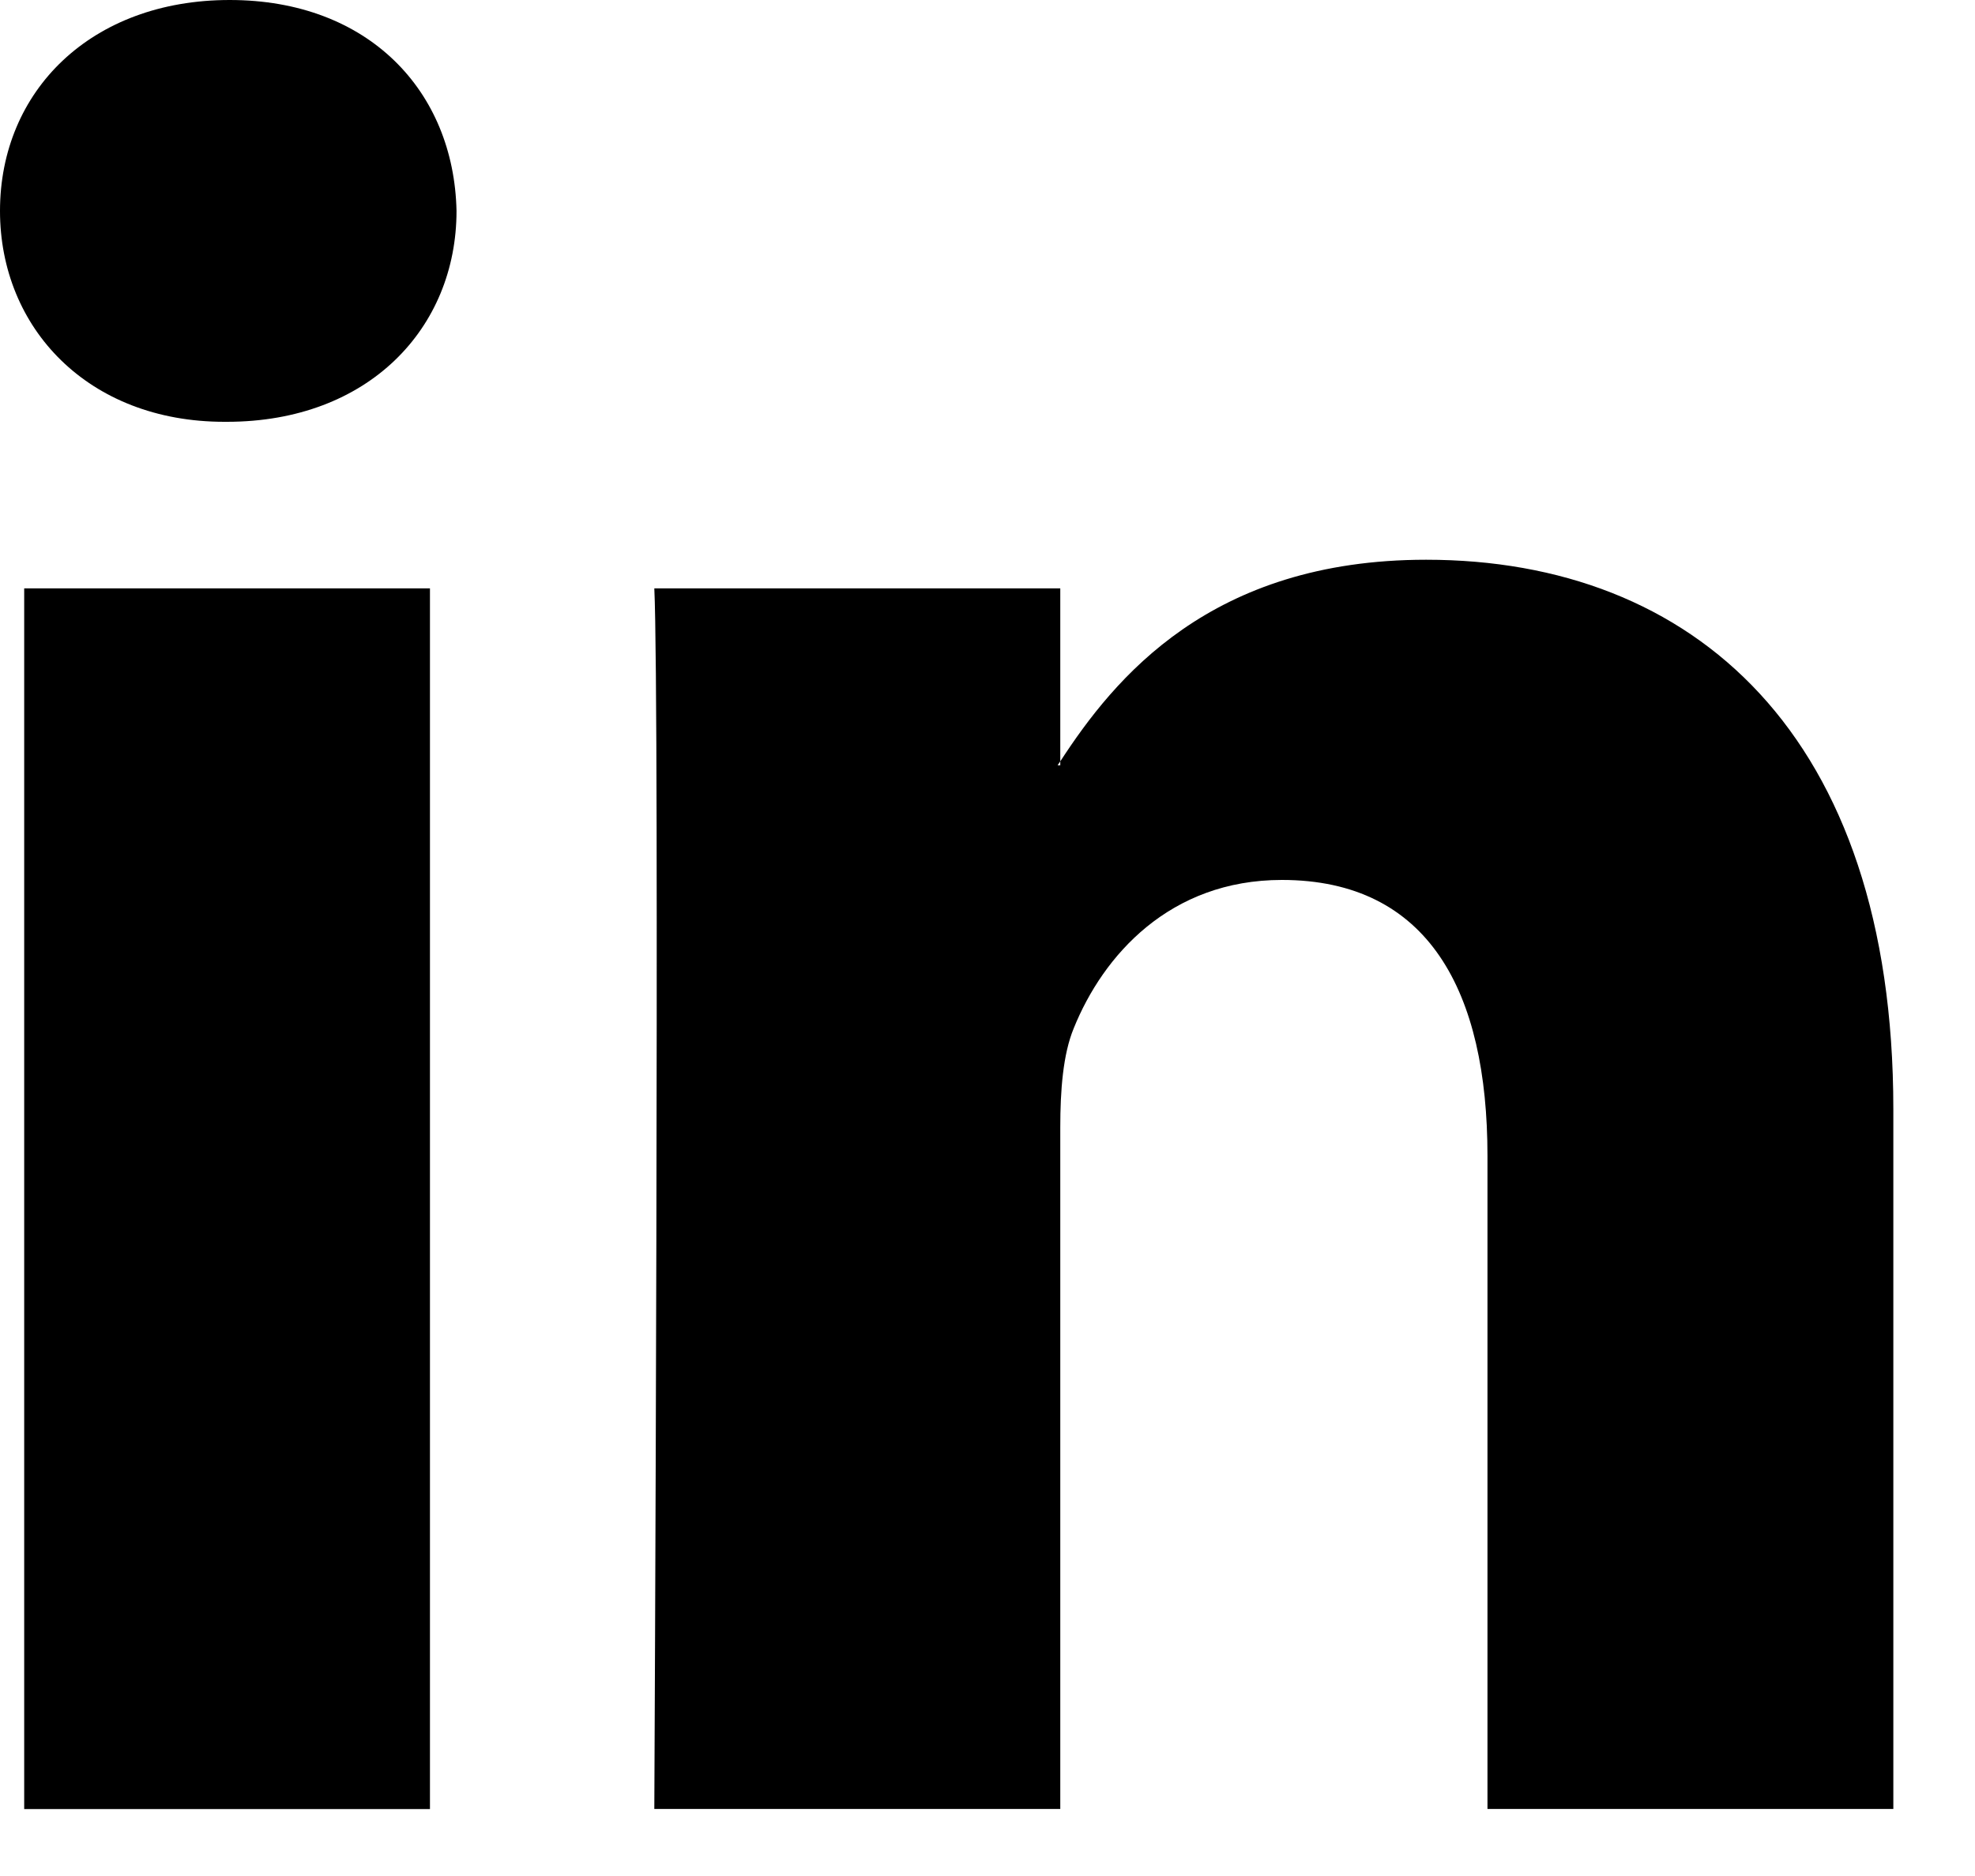
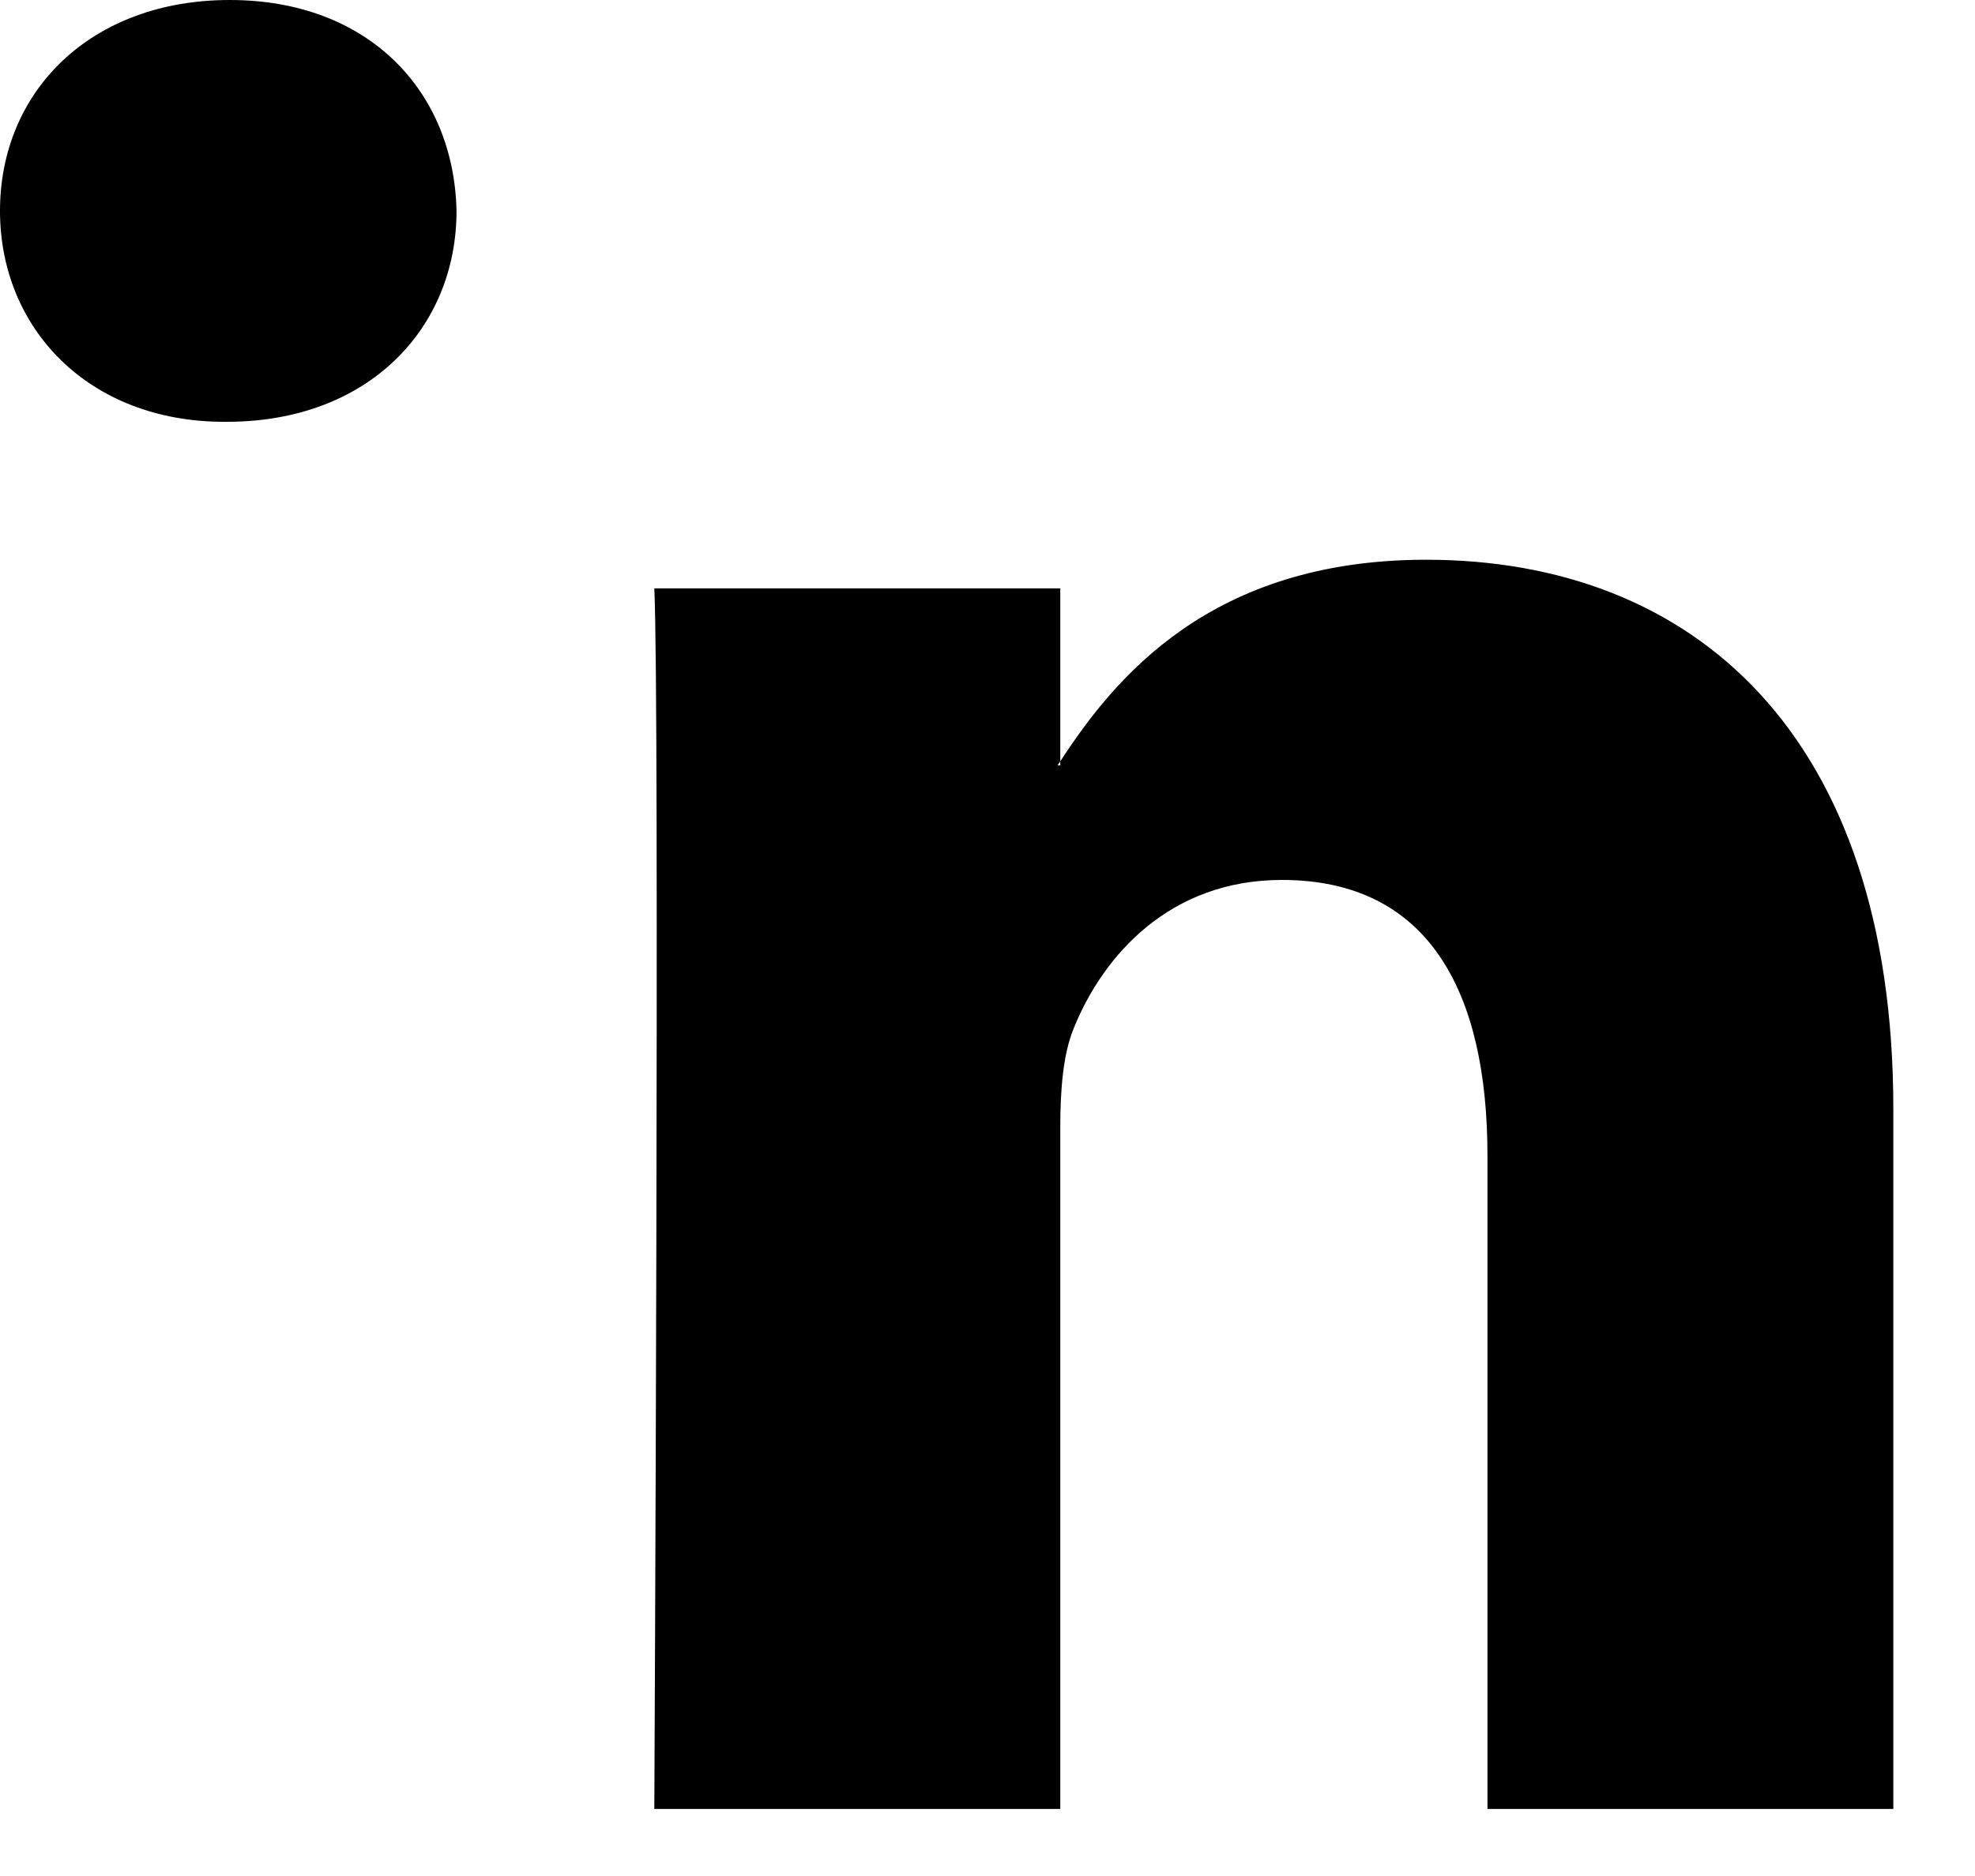
<svg xmlns="http://www.w3.org/2000/svg" width="20" height="19" viewBox="0 0 20 19" fill="none">
-   <path d="M19.173 11.232V18.321H15.063V11.706C15.063 10.046 14.469 8.912 12.981 8.912C11.846 8.912 11.171 9.676 10.873 10.415C10.764 10.679 10.737 11.046 10.737 11.416V18.321H6.626C6.626 18.321 6.681 7.118 6.626 5.959H10.737V7.711C10.729 7.724 10.717 7.738 10.71 7.751H10.737V7.711C11.284 6.87 12.257 5.669 14.442 5.669C17.146 5.669 19.173 7.435 19.173 11.232ZM2.326 0C0.92 0 0 0.923 0 2.136C0 3.323 0.893 4.272 2.272 4.272H2.298C3.732 4.272 4.623 3.323 4.623 2.136C4.597 0.923 3.733 0 2.326 0ZM0.245 18.322H4.354V5.959H0.245V18.322Z" fill="black" />
+   <path d="M19.173 11.232V18.321H15.063V11.706C15.063 10.046 14.469 8.912 12.981 8.912C11.846 8.912 11.171 9.676 10.873 10.415C10.764 10.679 10.737 11.046 10.737 11.416V18.321H6.626C6.626 18.321 6.681 7.118 6.626 5.959H10.737V7.711C10.729 7.724 10.717 7.738 10.71 7.751H10.737V7.711C11.284 6.87 12.257 5.669 14.442 5.669C17.146 5.669 19.173 7.435 19.173 11.232ZM2.326 0C0.92 0 0 0.923 0 2.136C0 3.323 0.893 4.272 2.272 4.272H2.298C3.732 4.272 4.623 3.323 4.623 2.136C4.597 0.923 3.733 0 2.326 0ZM0.245 18.322H4.354V5.959V18.322Z" fill="black" />
</svg>